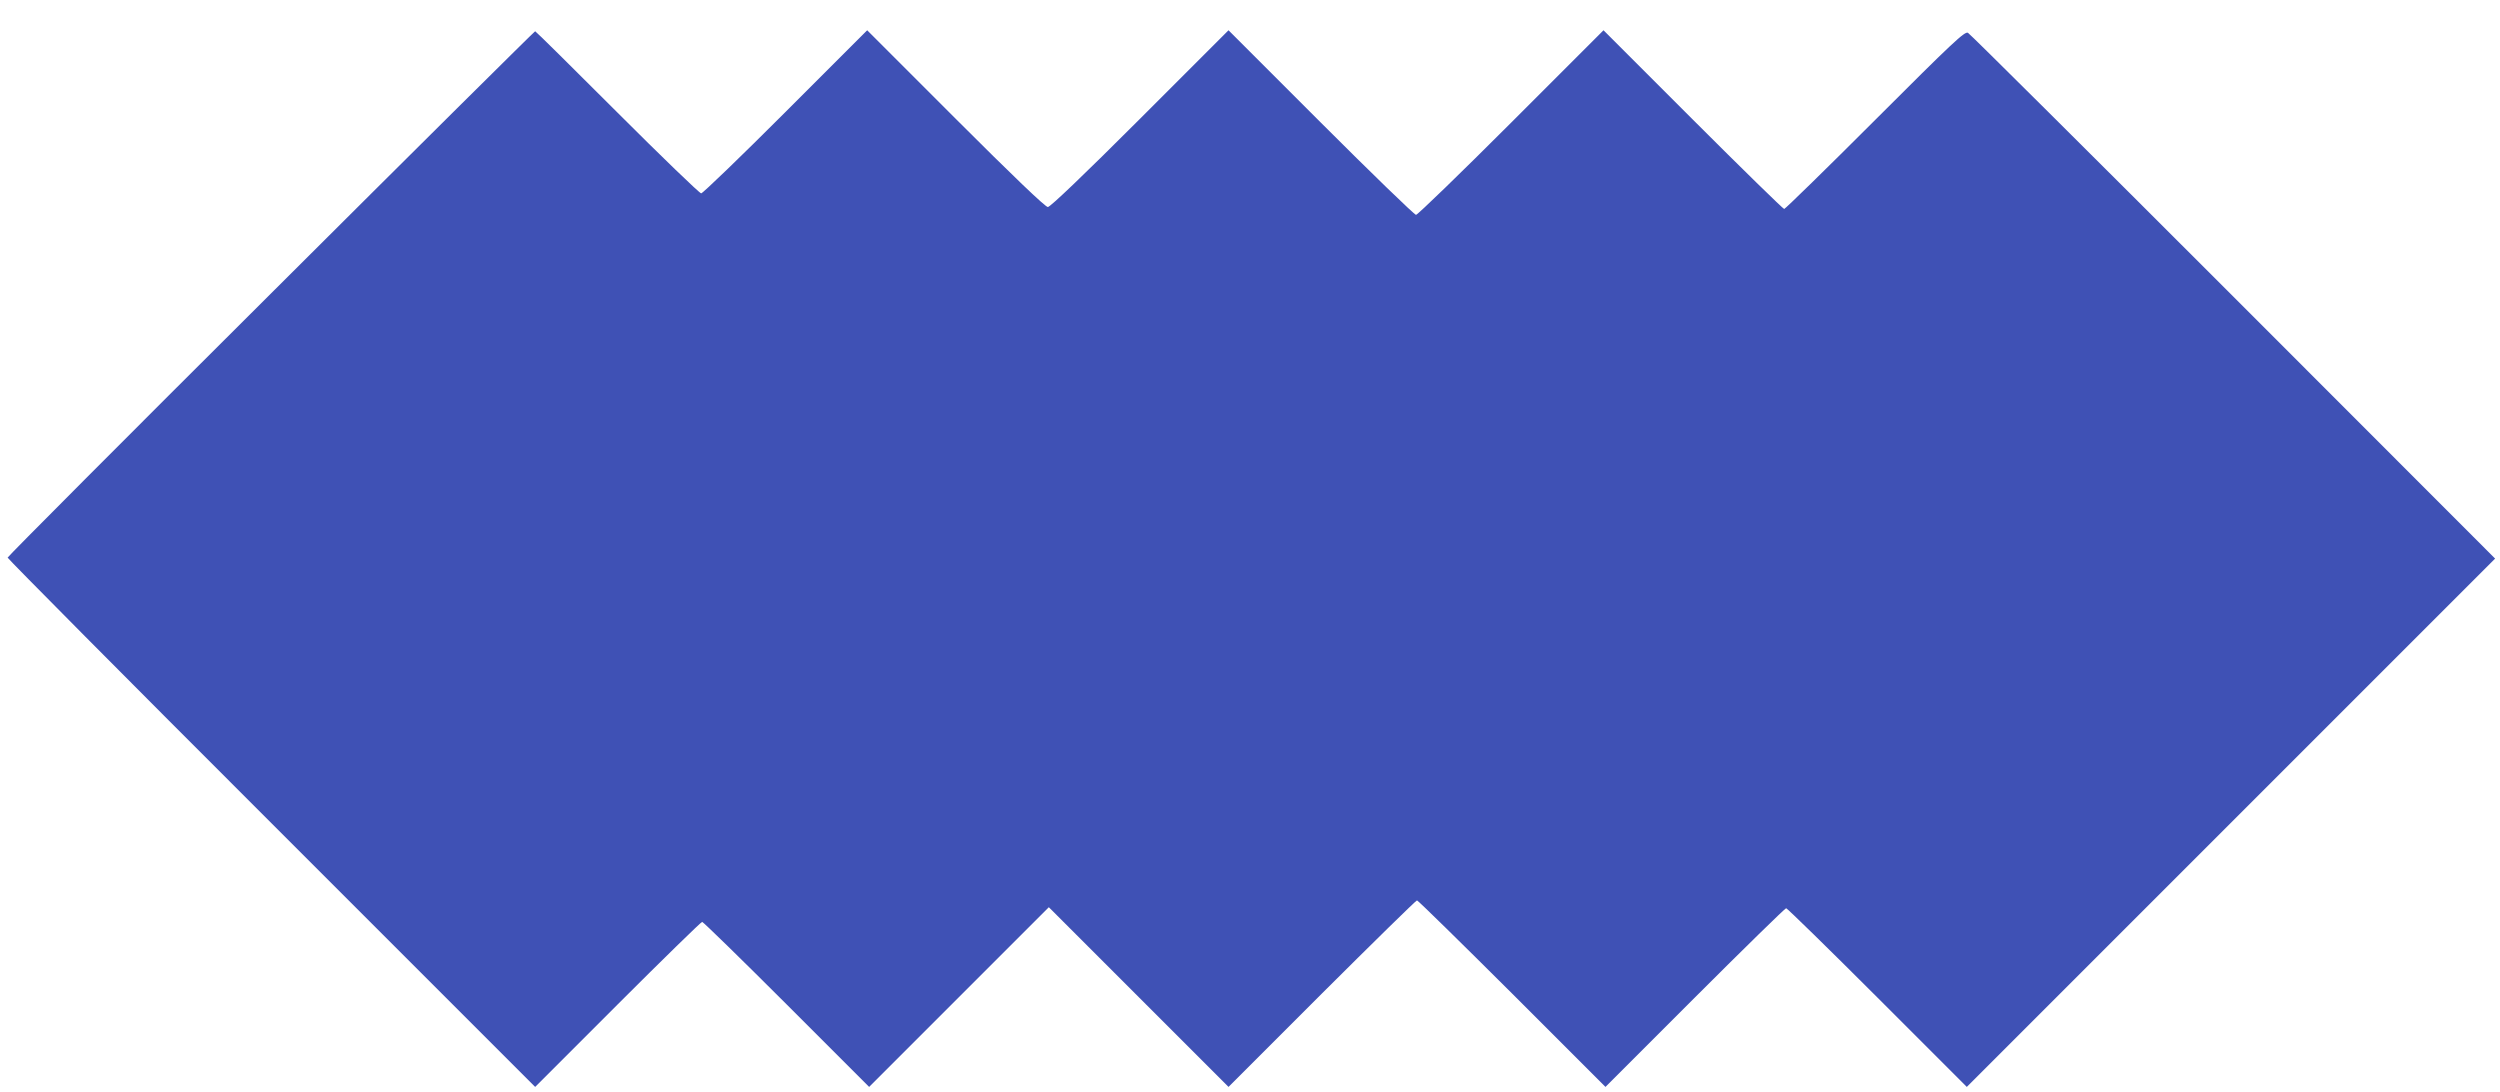
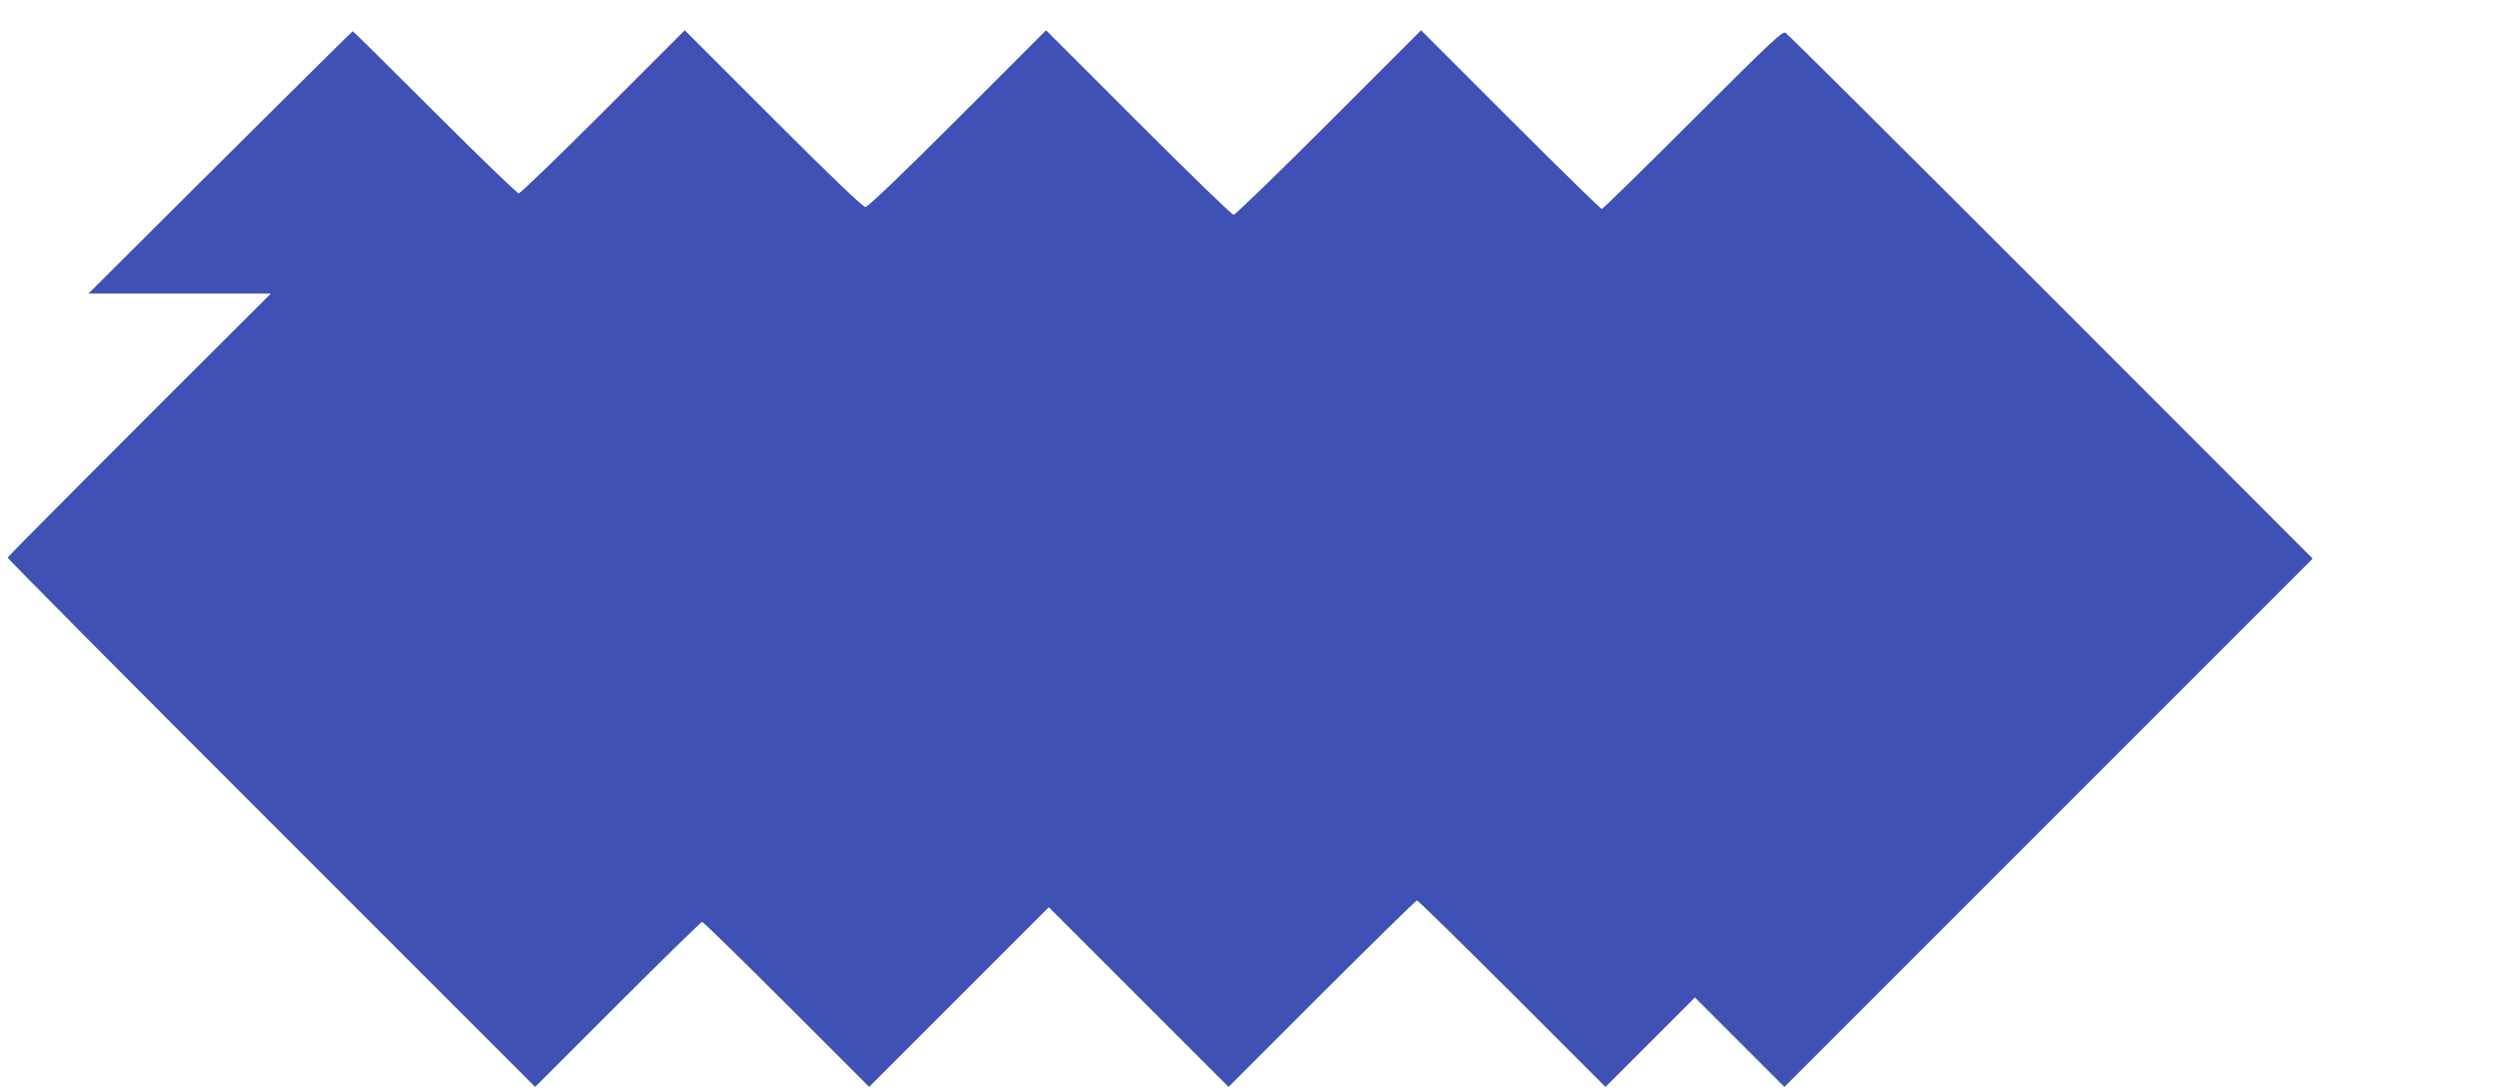
<svg xmlns="http://www.w3.org/2000/svg" version="1.0" width="1280pt" height="559pt" viewBox="0 0 1280 559" preserveAspectRatio="xMidYMid meet">
  <g transform="translate(0,559) scale(0.1,-0.1)" fill="#3f51b5" stroke="none">
-     <path d="M1387 4087 c-741 -738 -1348 -1347 -1348 -1352 1 -6 608 -618 1351 -1360 l1350 -1350 423 423 c232 232 427 422 432 422 5 0 200 -190 432 -422 l423 -423 460 460 460 460 460 -460 460 -460 478 478 c263 262 482 477 487 477 5 0 224 -215 487 -477 l478 -478 458 458 c251 251 462 457 467 457 5 0 216 -206 467 -457 l458 -458 1353 1353 1352 1352 -1340 1341 c-737 737 -1348 1345 -1359 1351 -16 9 -76 -47 -475 -446 -251 -251 -461 -456 -466 -456 -5 0 -216 206 -467 457 l-458 458 -473 -473 c-259 -259 -479 -472 -487 -472 -8 0 -228 213 -487 472 l-473 473 -453 -453 c-290 -290 -460 -452 -472 -452 -13 0 -182 162 -472 452 l-453 453 -418 -418 c-229 -229 -424 -417 -432 -417 -8 0 -202 187 -430 415 -228 228 -417 415 -420 415 -3 0 -612 -604 -1353 -1343z" />
+     <path d="M1387 4087 c-741 -738 -1348 -1347 -1348 -1352 1 -6 608 -618 1351 -1360 l1350 -1350 423 423 c232 232 427 422 432 422 5 0 200 -190 432 -422 l423 -423 460 460 460 460 460 -460 460 -460 478 478 c263 262 482 477 487 477 5 0 224 -215 487 -477 l478 -478 458 458 l458 -458 1353 1353 1352 1352 -1340 1341 c-737 737 -1348 1345 -1359 1351 -16 9 -76 -47 -475 -446 -251 -251 -461 -456 -466 -456 -5 0 -216 206 -467 457 l-458 458 -473 -473 c-259 -259 -479 -472 -487 -472 -8 0 -228 213 -487 472 l-473 473 -453 -453 c-290 -290 -460 -452 -472 -452 -13 0 -182 162 -472 452 l-453 453 -418 -418 c-229 -229 -424 -417 -432 -417 -8 0 -202 187 -430 415 -228 228 -417 415 -420 415 -3 0 -612 -604 -1353 -1343z" />
  </g>
</svg>